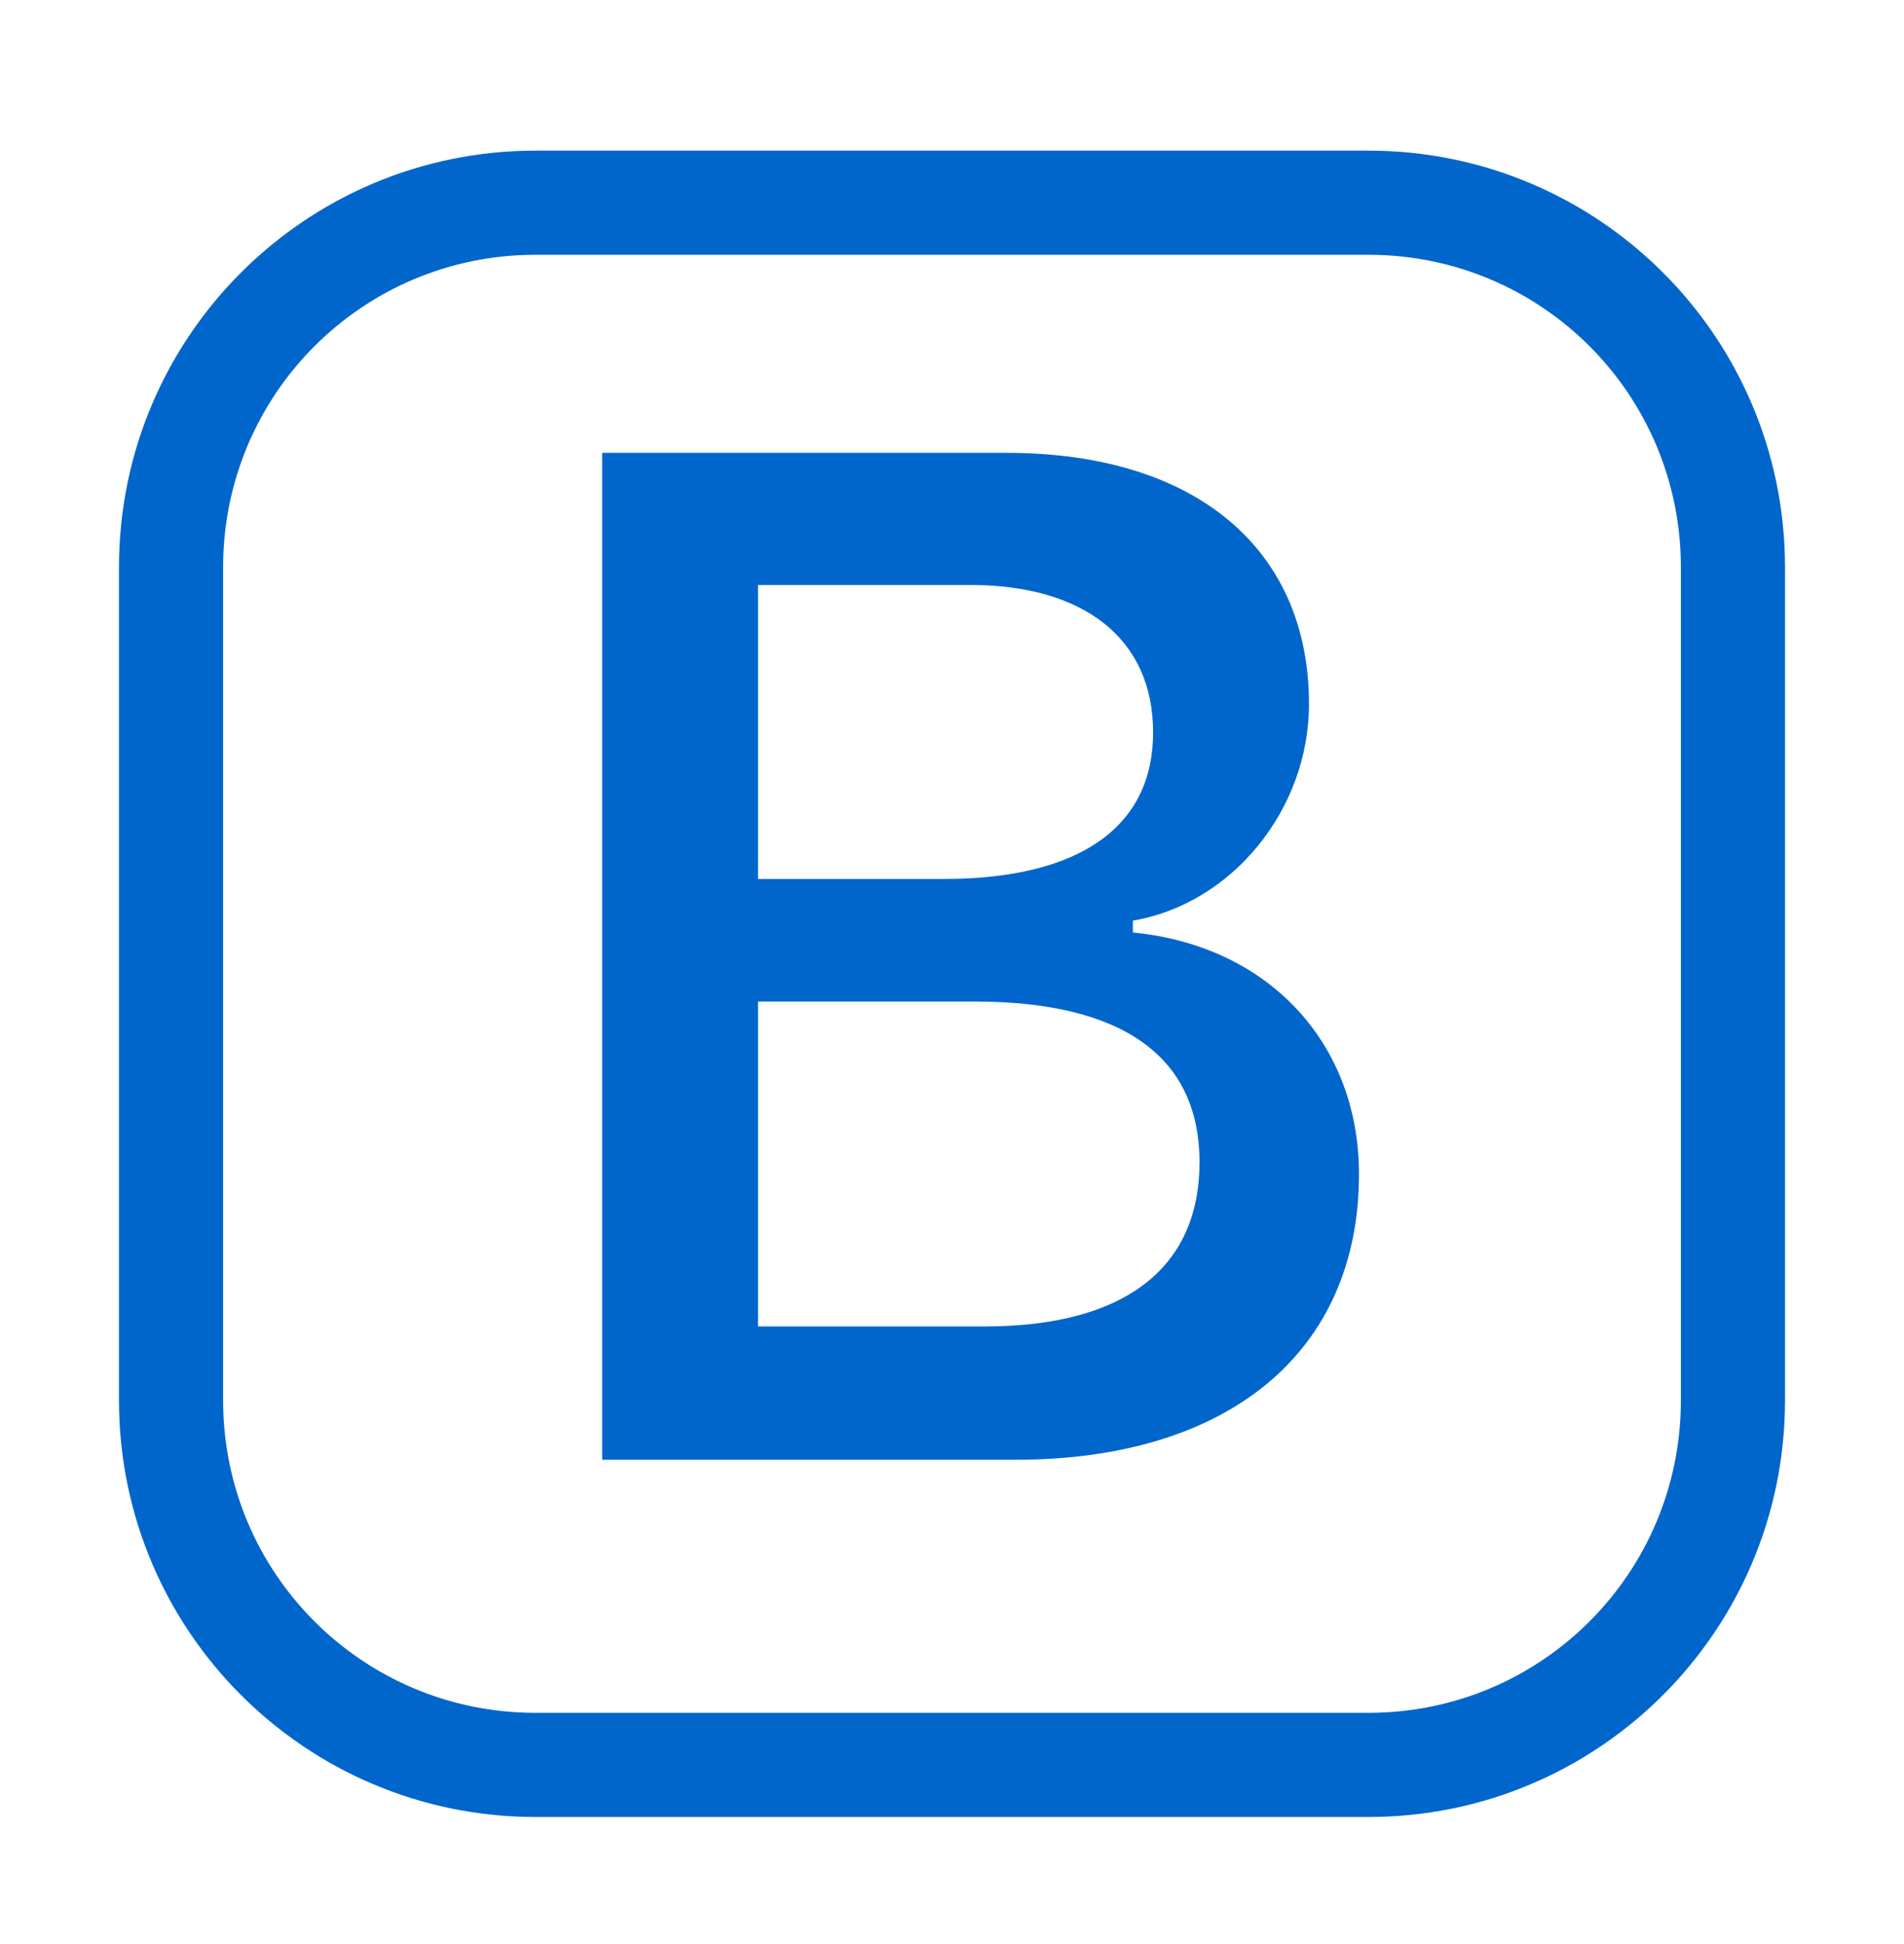
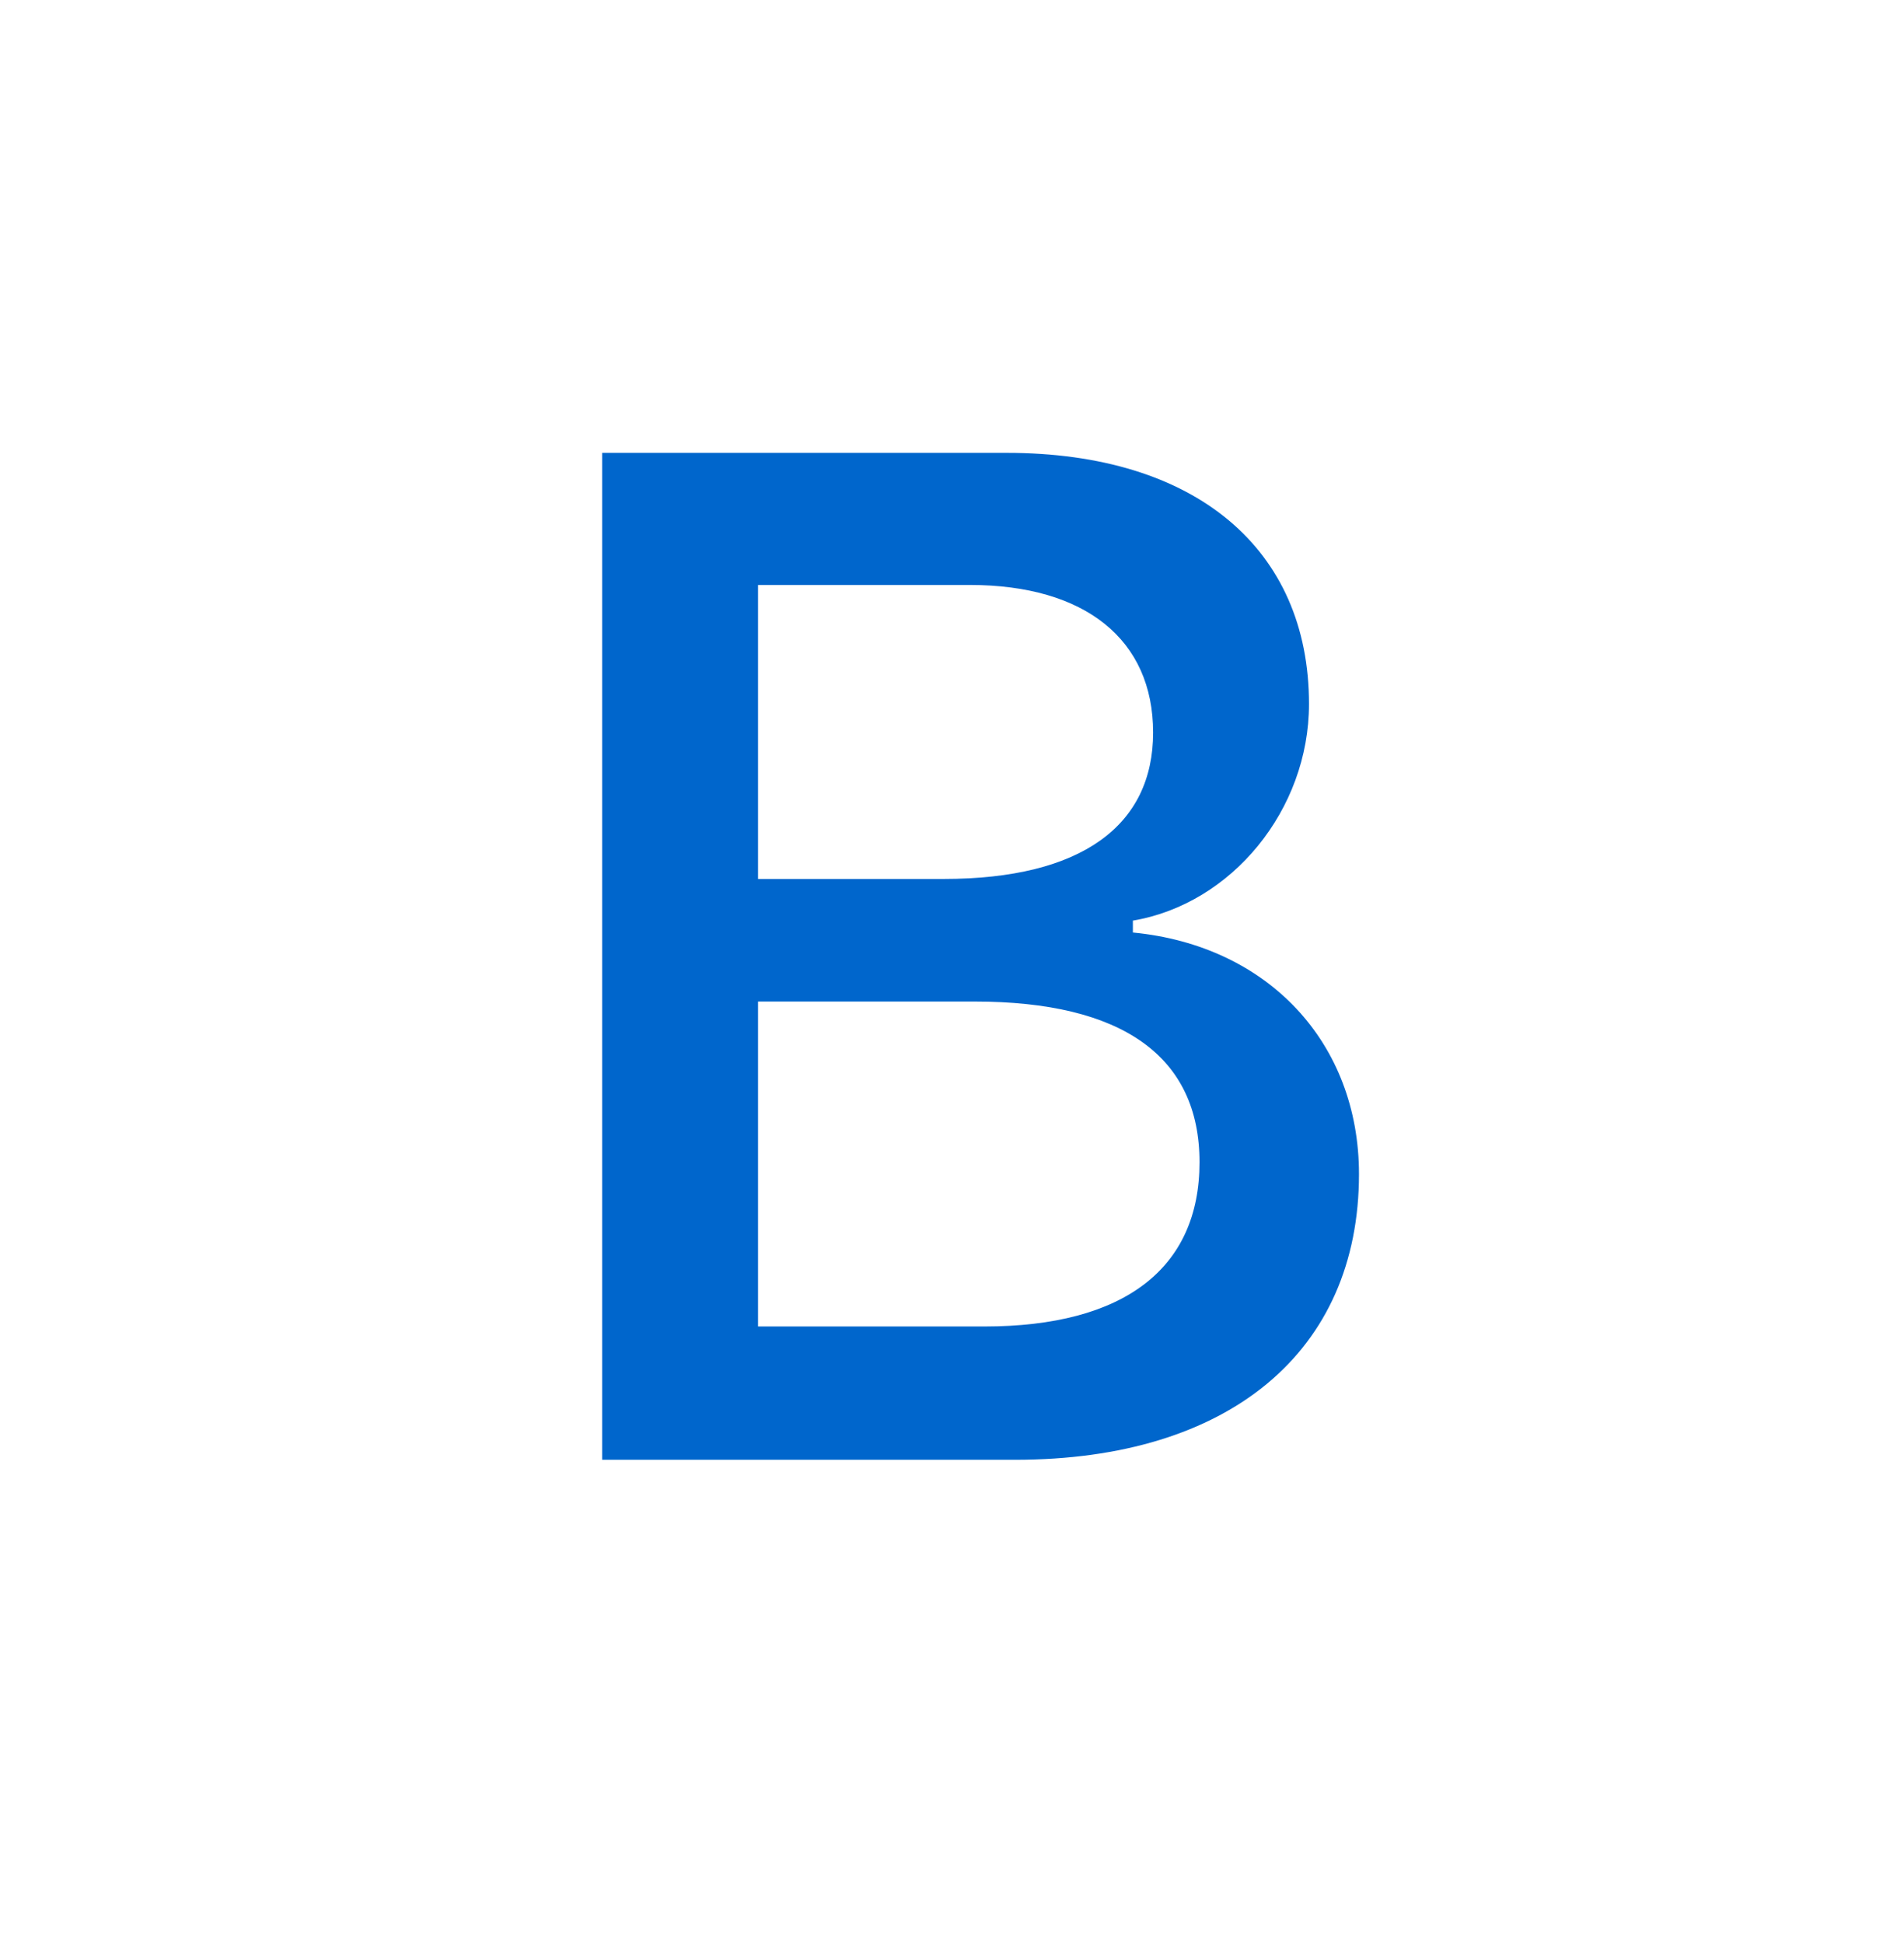
<svg xmlns="http://www.w3.org/2000/svg" width="48" height="49" viewBox="0 0 48 49" fill="none">
-   <path d="M3 14.297C3 8.496 7.699 3.797 13.5 3.797H34.5C40.301 3.797 45 8.496 45 14.297V35.297C45 41.098 40.301 45.797 34.5 45.797H13.5C7.699 45.797 3 41.098 3 35.297V14.297ZM13.5 6.422C9.143 6.422 5.625 9.939 5.625 14.297V35.297C5.625 39.654 9.143 43.172 13.5 43.172H34.5C38.858 43.172 42.375 39.654 42.375 35.297V14.297C42.375 9.939 38.858 6.422 34.5 6.422H13.5Z" fill="#0066CC" />
  <path d="M15.18 36.794H25.59C30.99 36.794 34.26 34.064 34.26 29.594C34.26 26.294 31.98 23.834 28.56 23.504V23.204C31.05 22.784 33 20.414 33 17.744C33 13.844 30.15 11.414 25.38 11.414H15.18V36.794ZM19.11 22.154V14.744H24.45C27.36 14.744 29.07 16.124 29.07 18.464C29.07 20.804 27.27 22.154 23.79 22.154H19.11ZM19.11 33.434V25.244H24.57C28.29 25.244 30.24 26.624 30.24 29.294C30.24 31.964 28.35 33.434 24.81 33.434H19.11Z" fill="#0066CC" />
</svg>